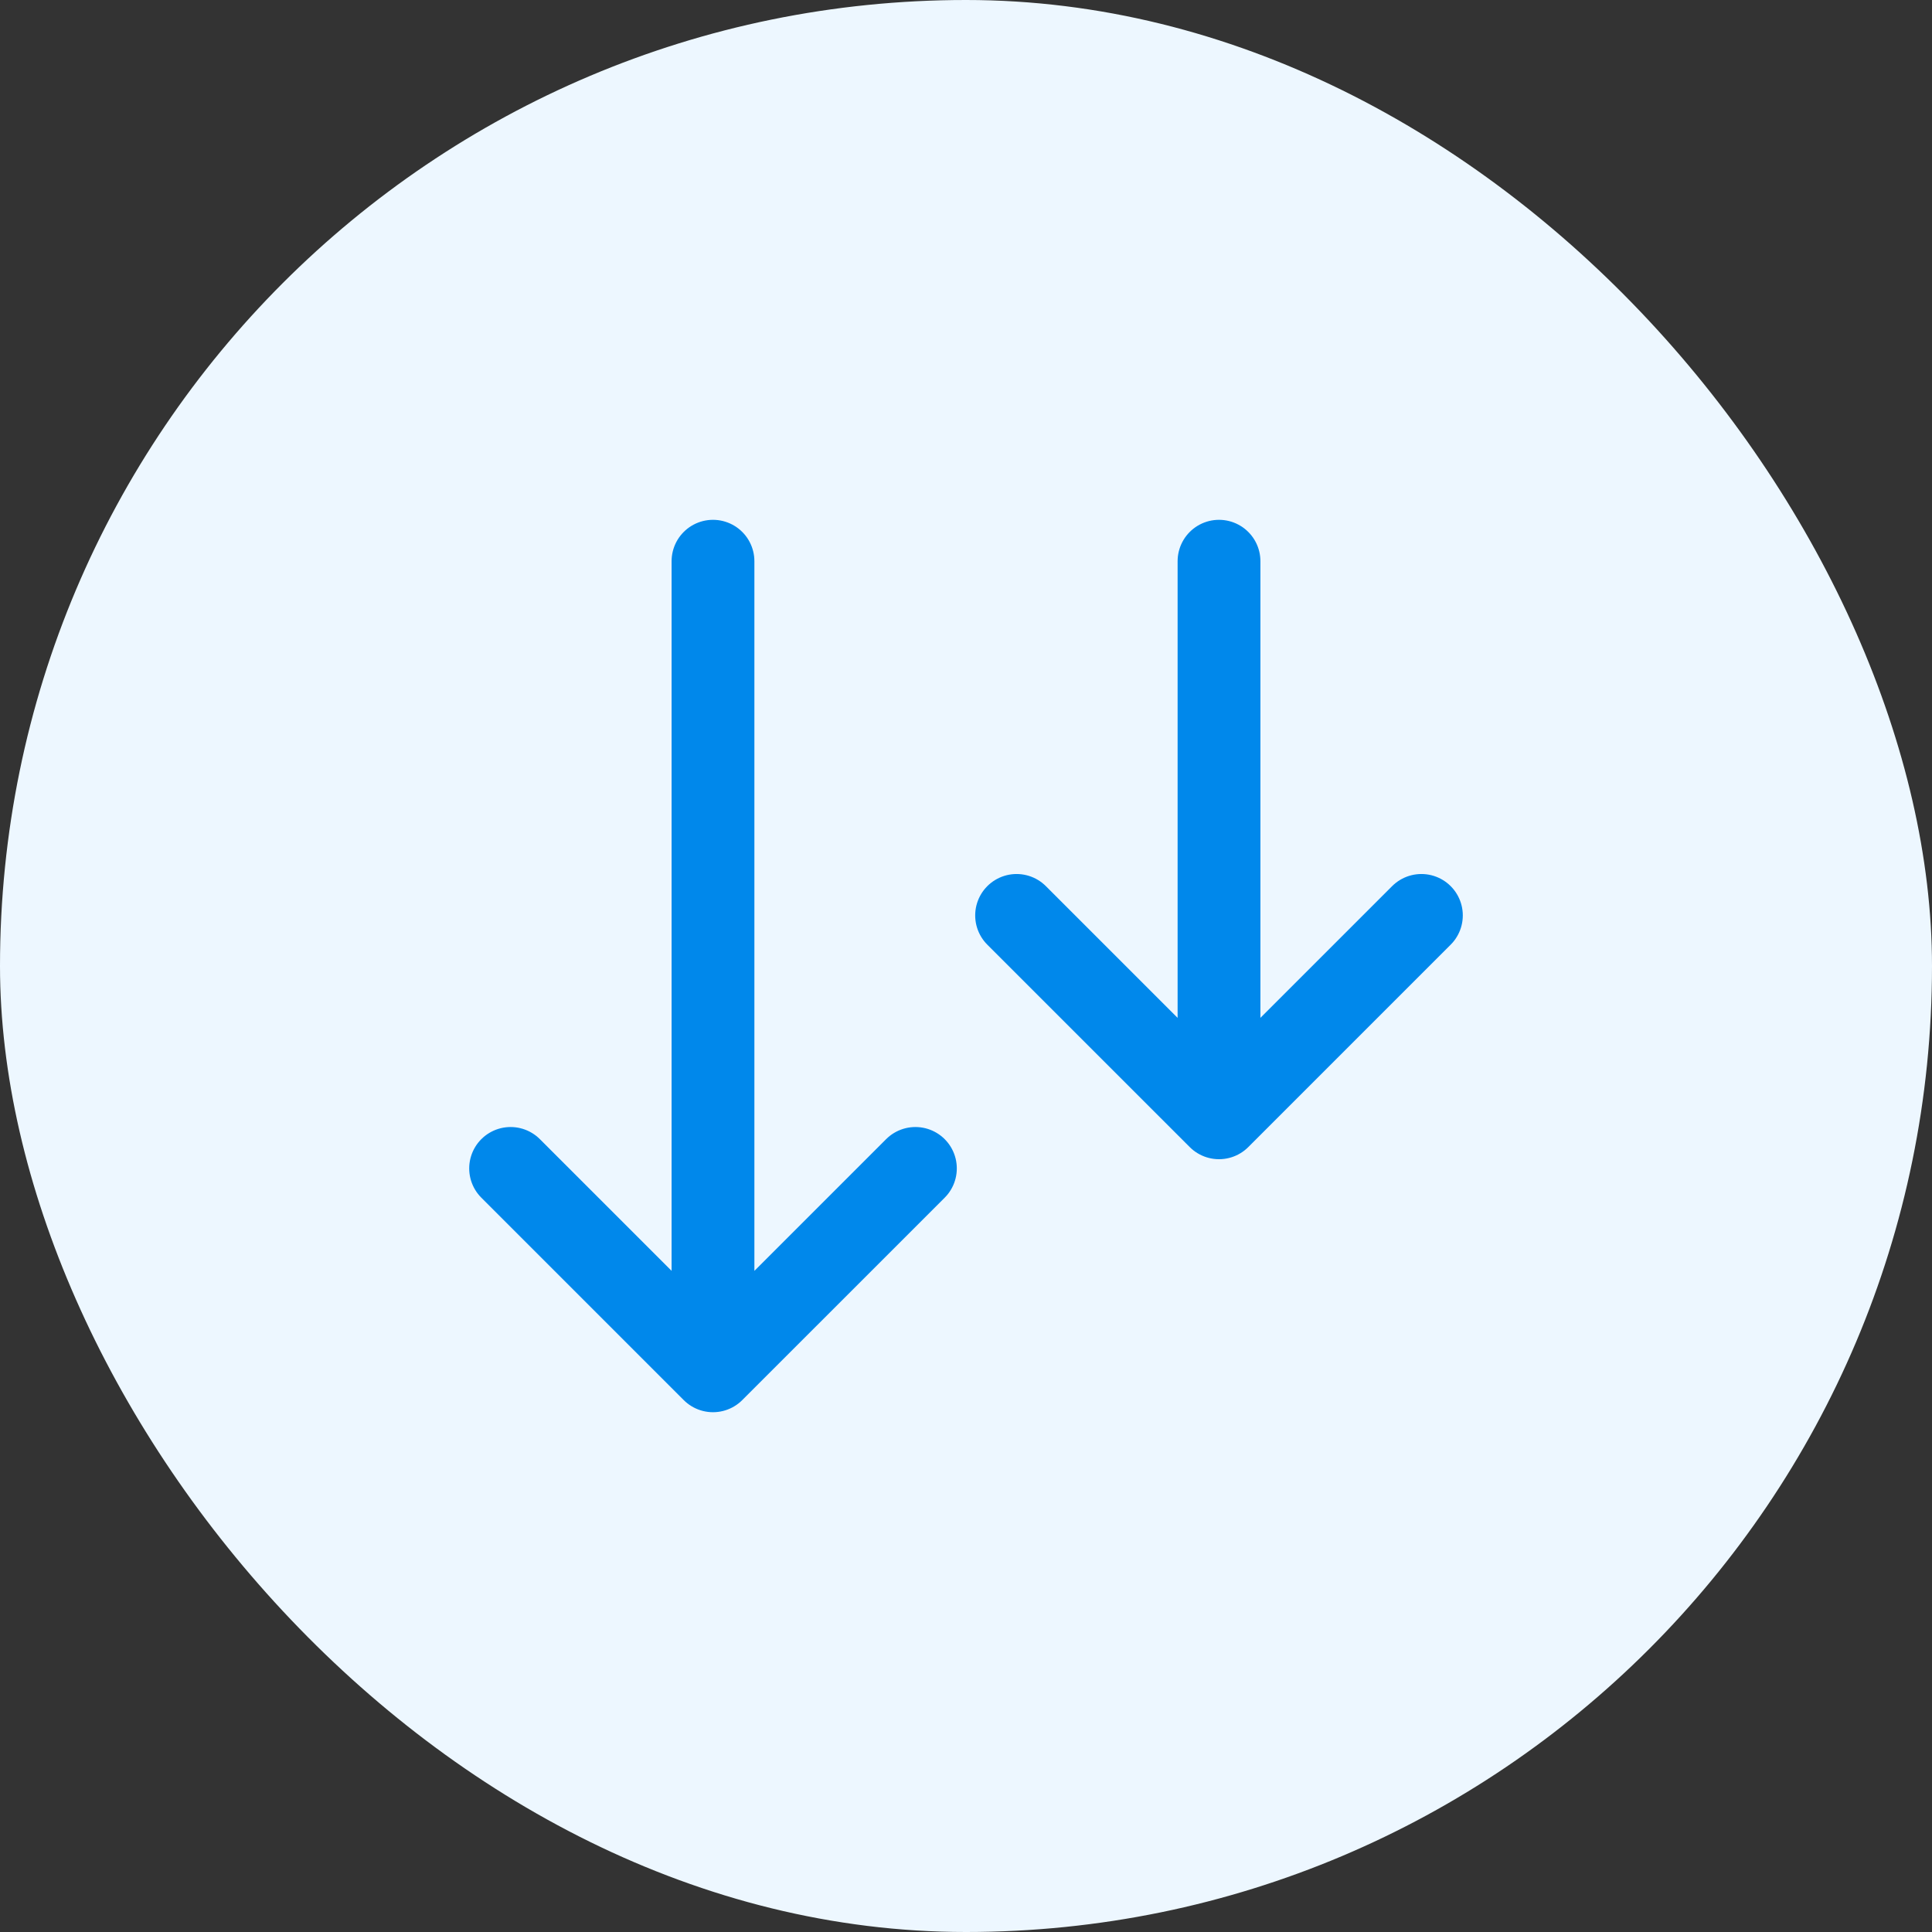
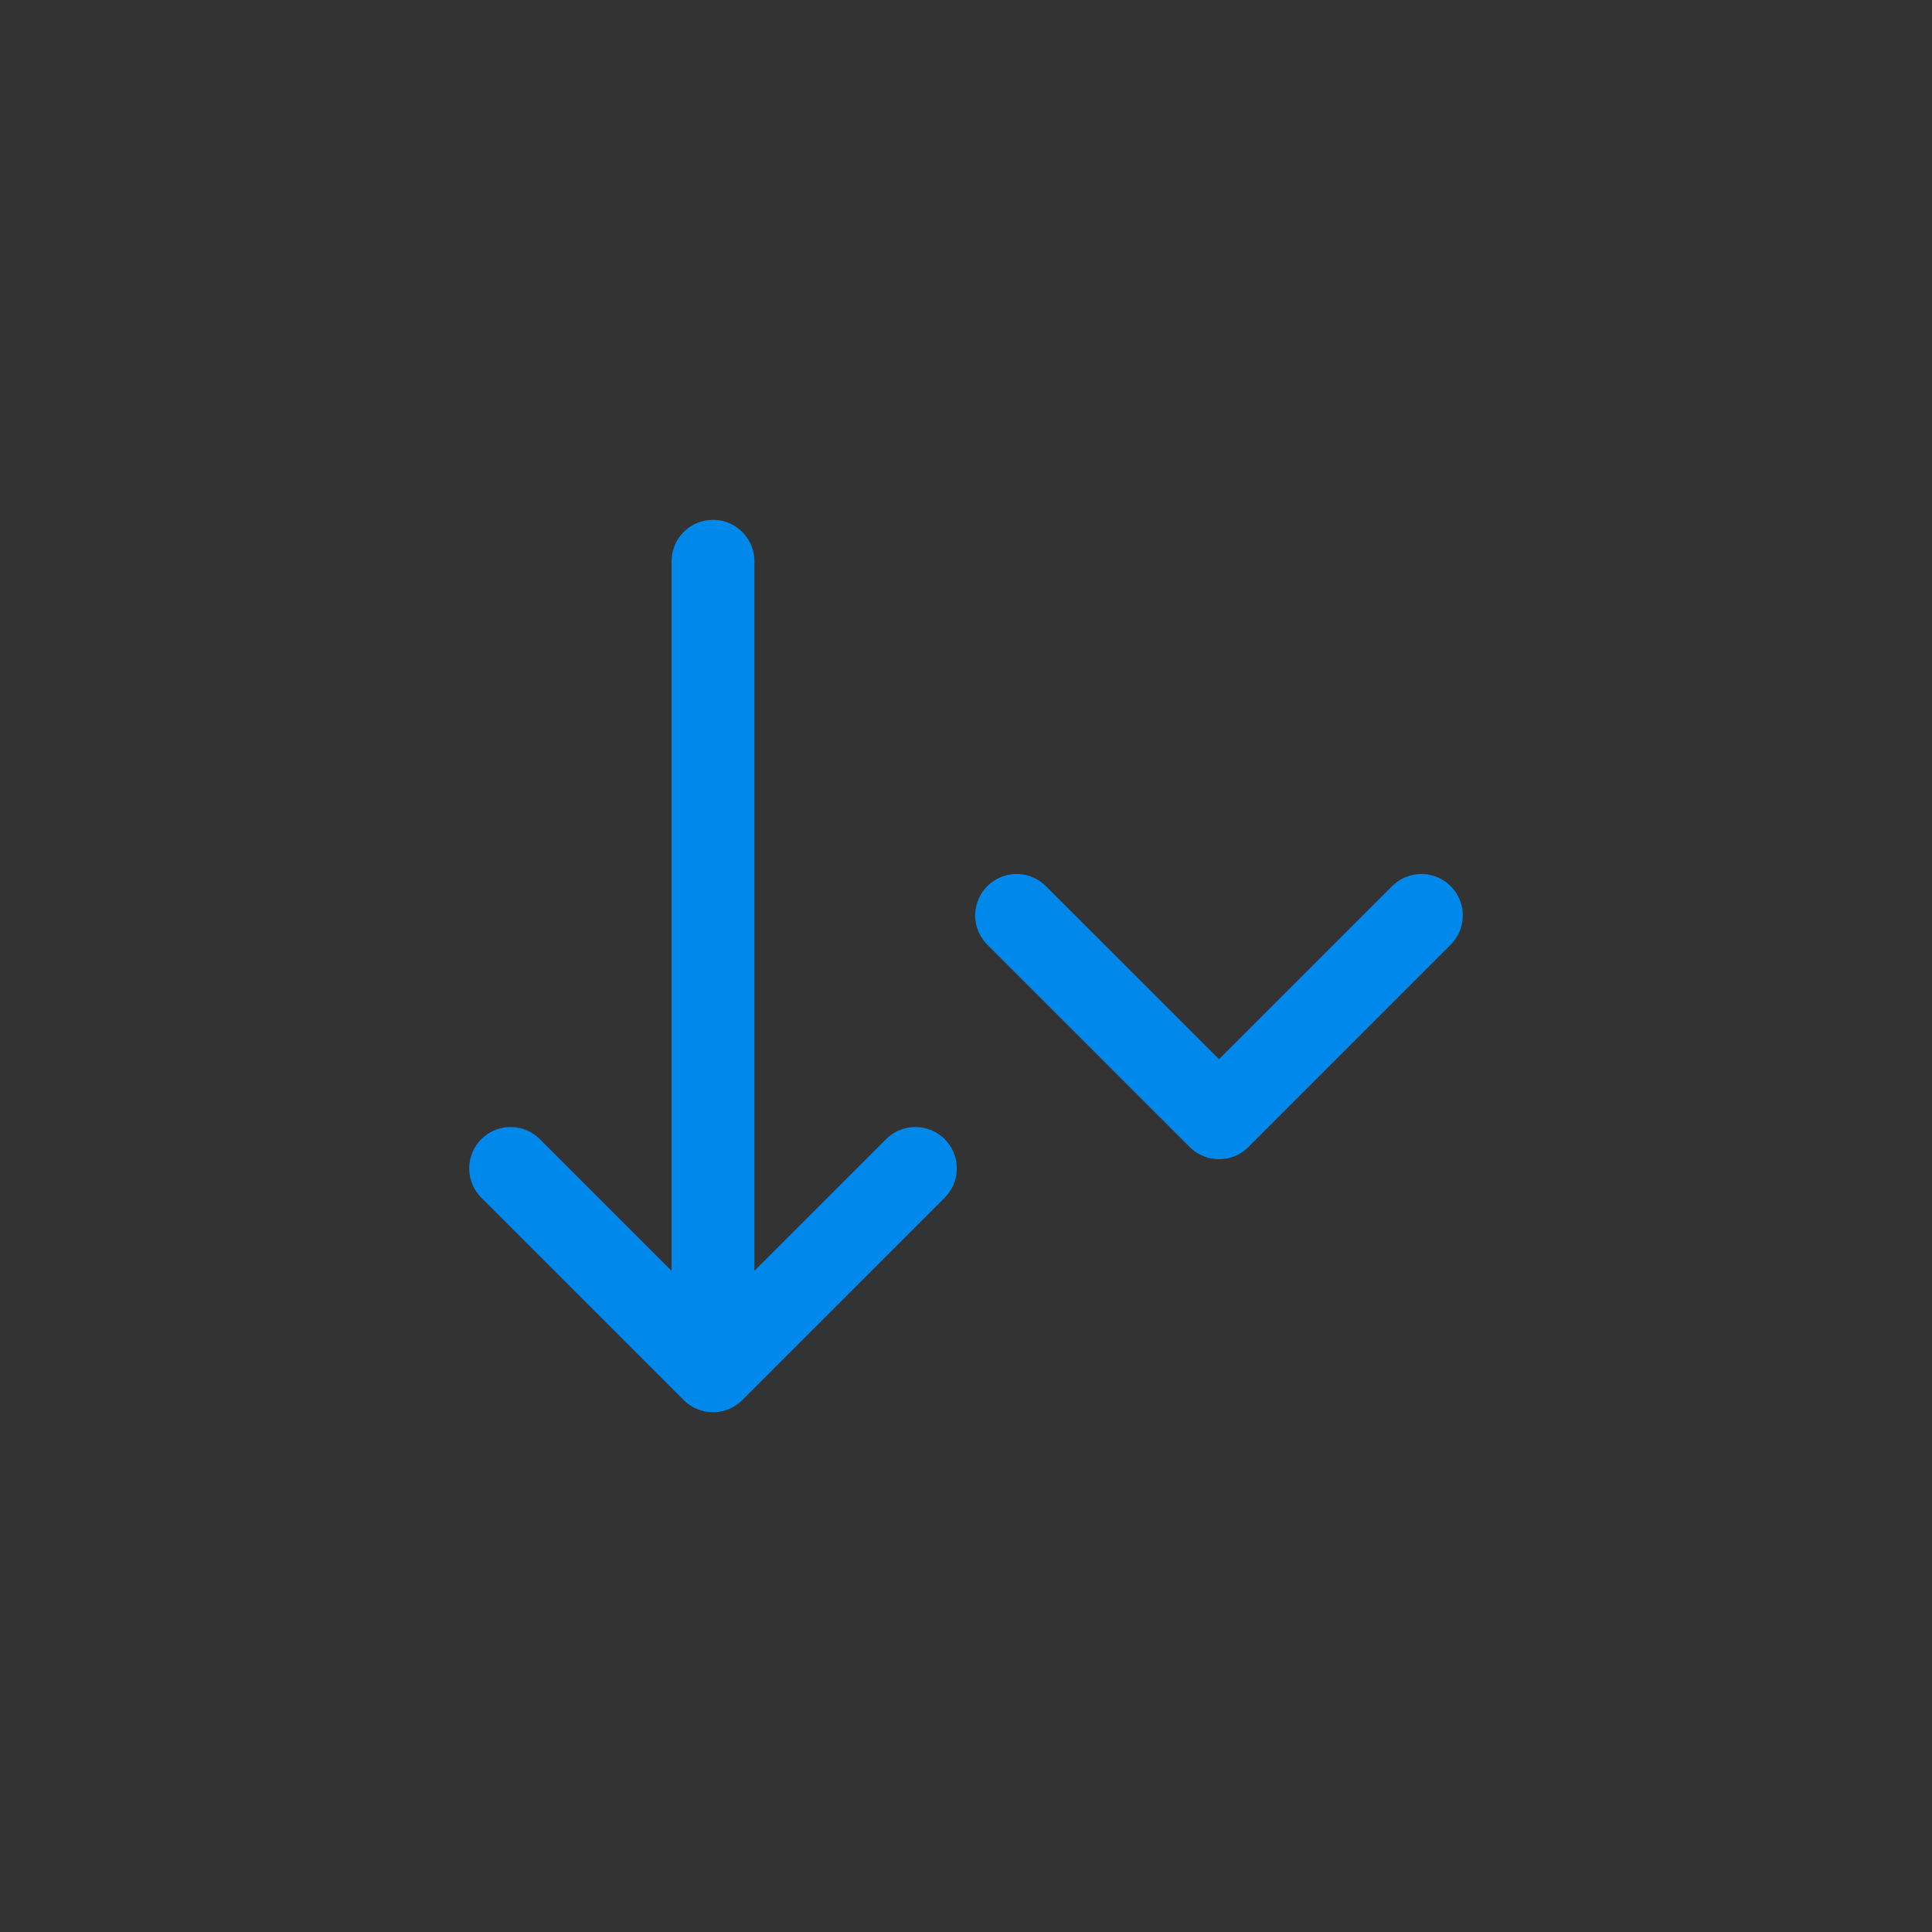
<svg xmlns="http://www.w3.org/2000/svg" width="70" height="70" viewBox="0 0 70 70" fill="none">
  <rect x="0" y="0" width="70" height="70" fill="#333333" stroke="none" />
-   <rect width="70" height="70" rx="35" fill="#EDF7FF" />
-   <path d="M44.167 20.334V40.5M44.167 40.5L36.833 33.167M44.167 40.5L51.5 33.167M25.833 20.334V49.667M25.833 49.667L18.5 42.334M25.833 49.667L33.167 42.334" stroke="#0088EB" stroke-width="3" stroke-linecap="round" stroke-linejoin="round" />
+   <path d="M44.167 20.334M44.167 40.5L36.833 33.167M44.167 40.5L51.5 33.167M25.833 20.334V49.667M25.833 49.667L18.5 42.334M25.833 49.667L33.167 42.334" stroke="#0088EB" stroke-width="3" stroke-linecap="round" stroke-linejoin="round" />
</svg>